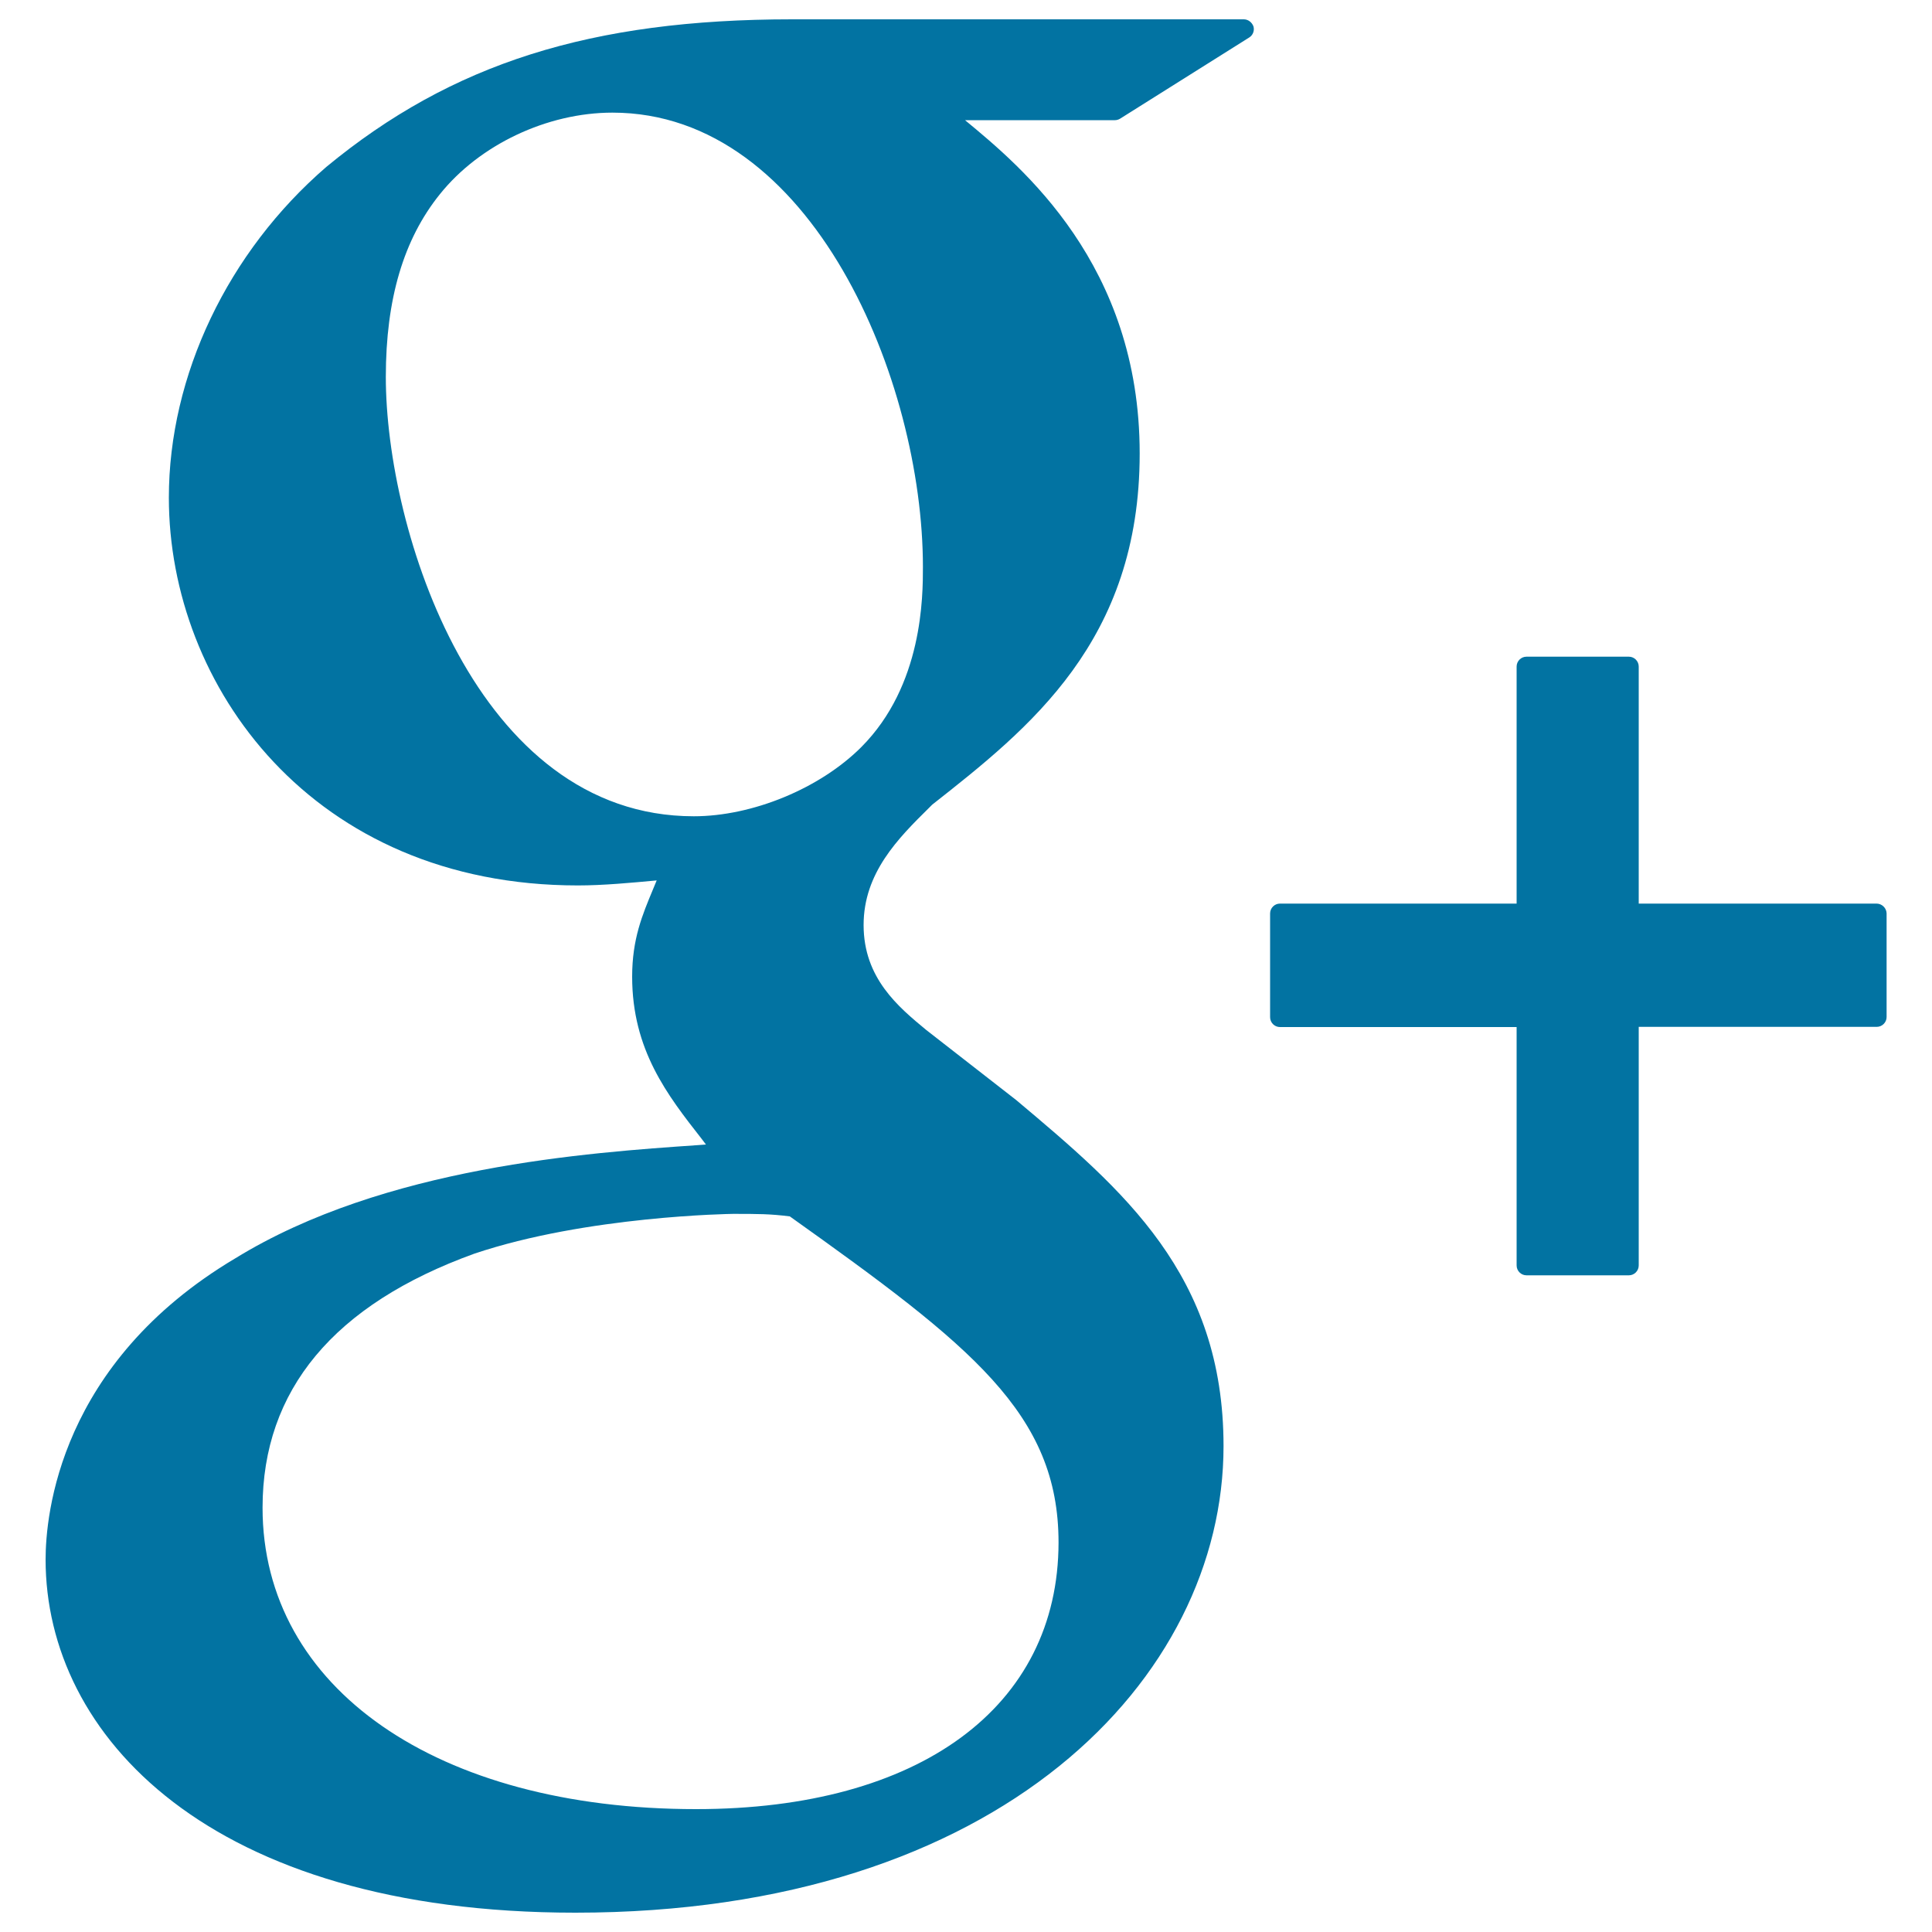
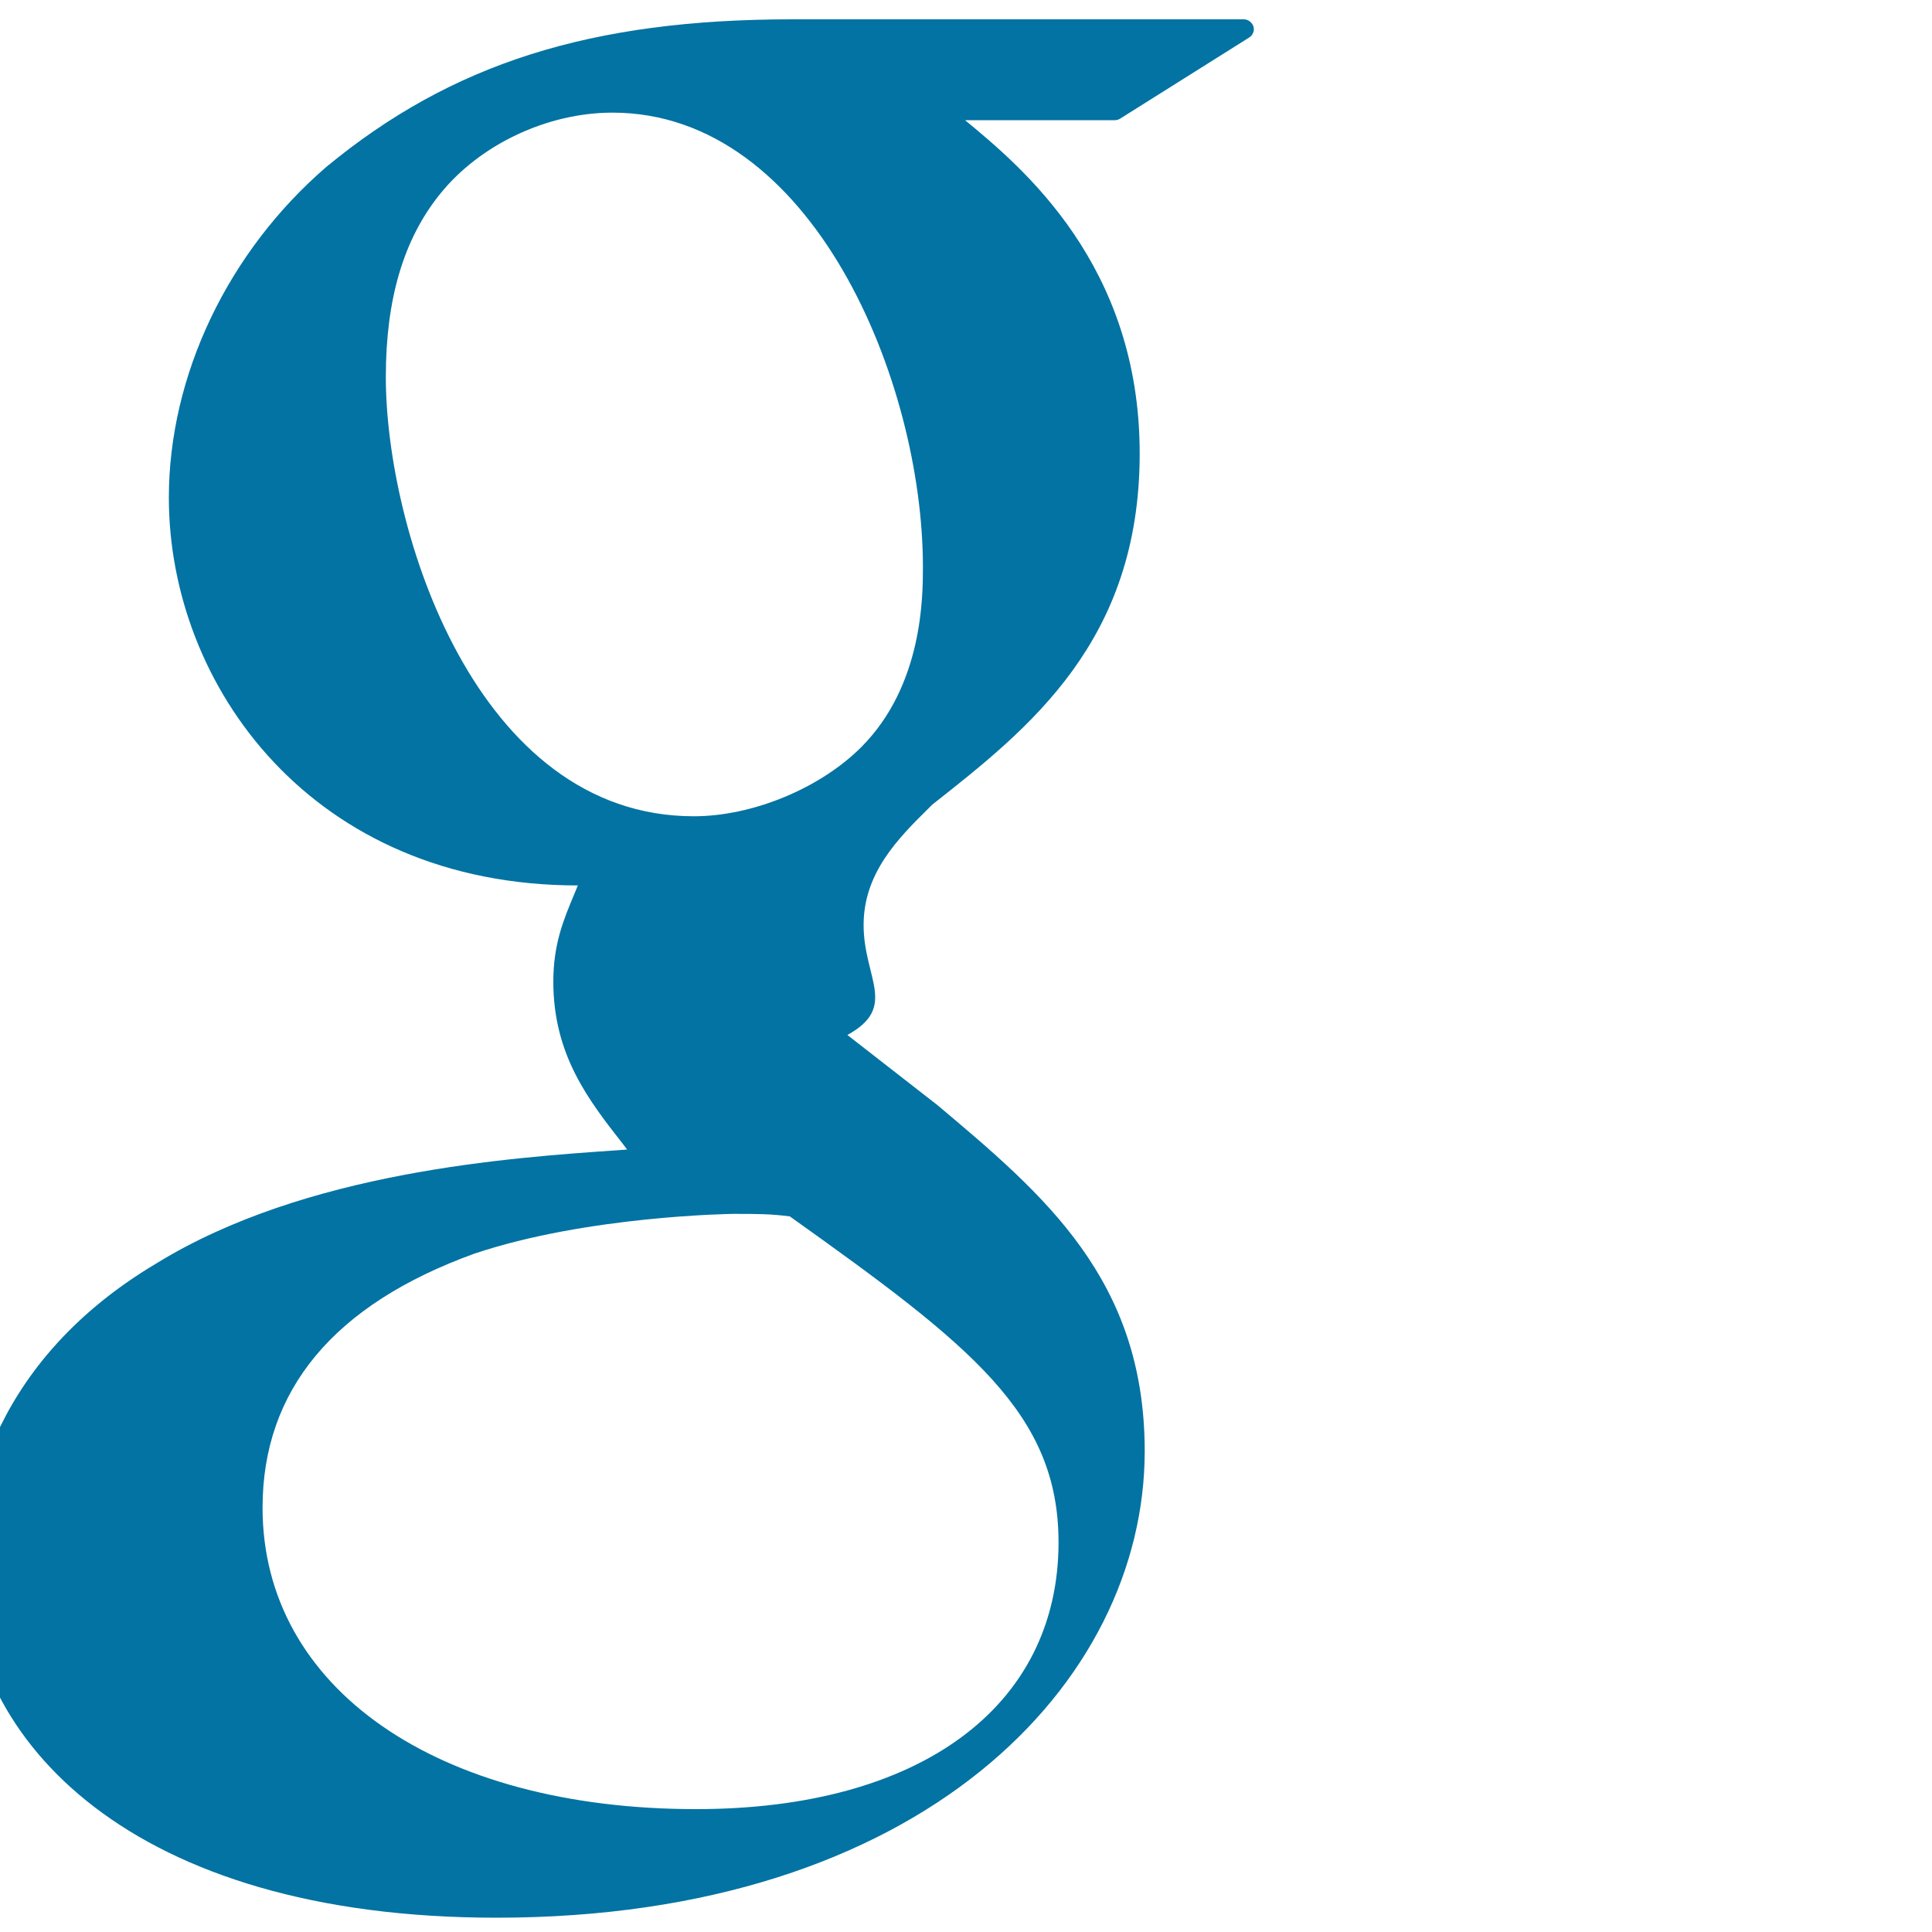
<svg xmlns="http://www.w3.org/2000/svg" viewBox="0 0 1000 1000" style="fill:#0273a2">
  <title>Google Plus Logo SVG icon</title>
  <g>
    <g>
-       <path d="M643.8,10H410c-104.1,0-176.2,22.8-241.1,76.4c-51,44-81.5,108-81.5,171.2c0,97.3,74.2,200.7,211.7,200.7c13.2,0,27.9-1.4,40.8-2.6l-1.9,4.6c-5.5,13.2-10.8,25.7-10.8,45.2c0,38,18.3,61.4,36,84l2.2,2.9l-4,0.3c-56.8,3.9-162.4,11.1-239.6,58.6c-91.2,54.2-98.2,133-98.2,155.9c0,91,84.8,182.8,274.2,182.8c220.2,0,335.5-121.5,335.5-241.5c0-88.8-52-132.6-107.3-179.1l-46.6-36.3C465,521.2,447,506.3,447,478.8c0-27,17.9-44.9,33.8-60.6l1.7-1.7c50.3-39.6,107.4-84.6,107.4-181.8c0-97.8-61.1-148.3-90.4-172.5h77.6c0.9,0,1.9-0.3,2.7-0.8l66.8-42c1.9-1.2,2.8-3.5,2.2-5.7C648,11.5,646,10,643.8,10z M360.3,936.4c-134.2,0-224.4-62.7-224.4-156c0-60.9,36.9-105.2,109.6-131.5c58.2-19.6,133.3-20.6,134-20.6c12.7,0,19.1,0,29.3,1.3c93.9,66.9,139.1,102,139.1,168.8C547.8,883.5,476,936.4,360.3,936.4z M359.1,422.5c-112.7,0-159.4-148.1-159.4-227.4c0-40.3,9.2-71.3,28-94.6c20.5-25.6,55.5-42.2,89.3-42.2c103.5,0,160.7,139,160.7,235.1c0,15.2,0,61.3-31.9,93.3C424.4,408.1,389.5,422.5,359.1,422.5z" />
-       <path d="M971.3,467.7H848.2V345c0-2.8-2.3-5.1-5.1-5.1h-53c-2.8,0-5.1,2.3-5.1,5.1v122.7H662.5c-2.8,0-5.1,2.3-5.1,5.1v53.7c0,2.8,2.3,5.1,5.1,5.1h122.5V655c0,2.8,2.3,5.1,5.1,5.1h53c2.8,0,5.1-2.3,5.1-5.1V531.5h123.2c2.8,0,5.1-2.3,5.1-5.1v-53.7C976.4,470,974.1,467.7,971.3,467.7z" />
+       <path d="M643.8,10H410c-104.1,0-176.2,22.8-241.1,76.4c-51,44-81.5,108-81.5,171.2c0,97.3,74.2,200.7,211.7,200.7l-1.9,4.6c-5.5,13.2-10.8,25.7-10.8,45.2c0,38,18.3,61.4,36,84l2.2,2.9l-4,0.3c-56.8,3.9-162.4,11.1-239.6,58.6c-91.2,54.2-98.2,133-98.2,155.9c0,91,84.8,182.8,274.2,182.8c220.2,0,335.5-121.5,335.5-241.5c0-88.8-52-132.6-107.3-179.1l-46.6-36.3C465,521.2,447,506.3,447,478.8c0-27,17.9-44.9,33.8-60.6l1.7-1.7c50.3-39.6,107.4-84.6,107.4-181.8c0-97.8-61.1-148.3-90.4-172.5h77.6c0.9,0,1.9-0.3,2.7-0.8l66.8-42c1.9-1.2,2.8-3.5,2.2-5.7C648,11.5,646,10,643.8,10z M360.3,936.4c-134.2,0-224.4-62.7-224.4-156c0-60.9,36.9-105.2,109.6-131.5c58.2-19.6,133.3-20.6,134-20.6c12.7,0,19.1,0,29.3,1.3c93.9,66.9,139.1,102,139.1,168.8C547.8,883.5,476,936.4,360.3,936.4z M359.1,422.5c-112.7,0-159.4-148.1-159.4-227.4c0-40.3,9.2-71.3,28-94.6c20.5-25.6,55.5-42.2,89.3-42.2c103.5,0,160.7,139,160.7,235.1c0,15.2,0,61.3-31.9,93.3C424.4,408.1,389.5,422.5,359.1,422.5z" />
    </g>
  </g>
</svg>